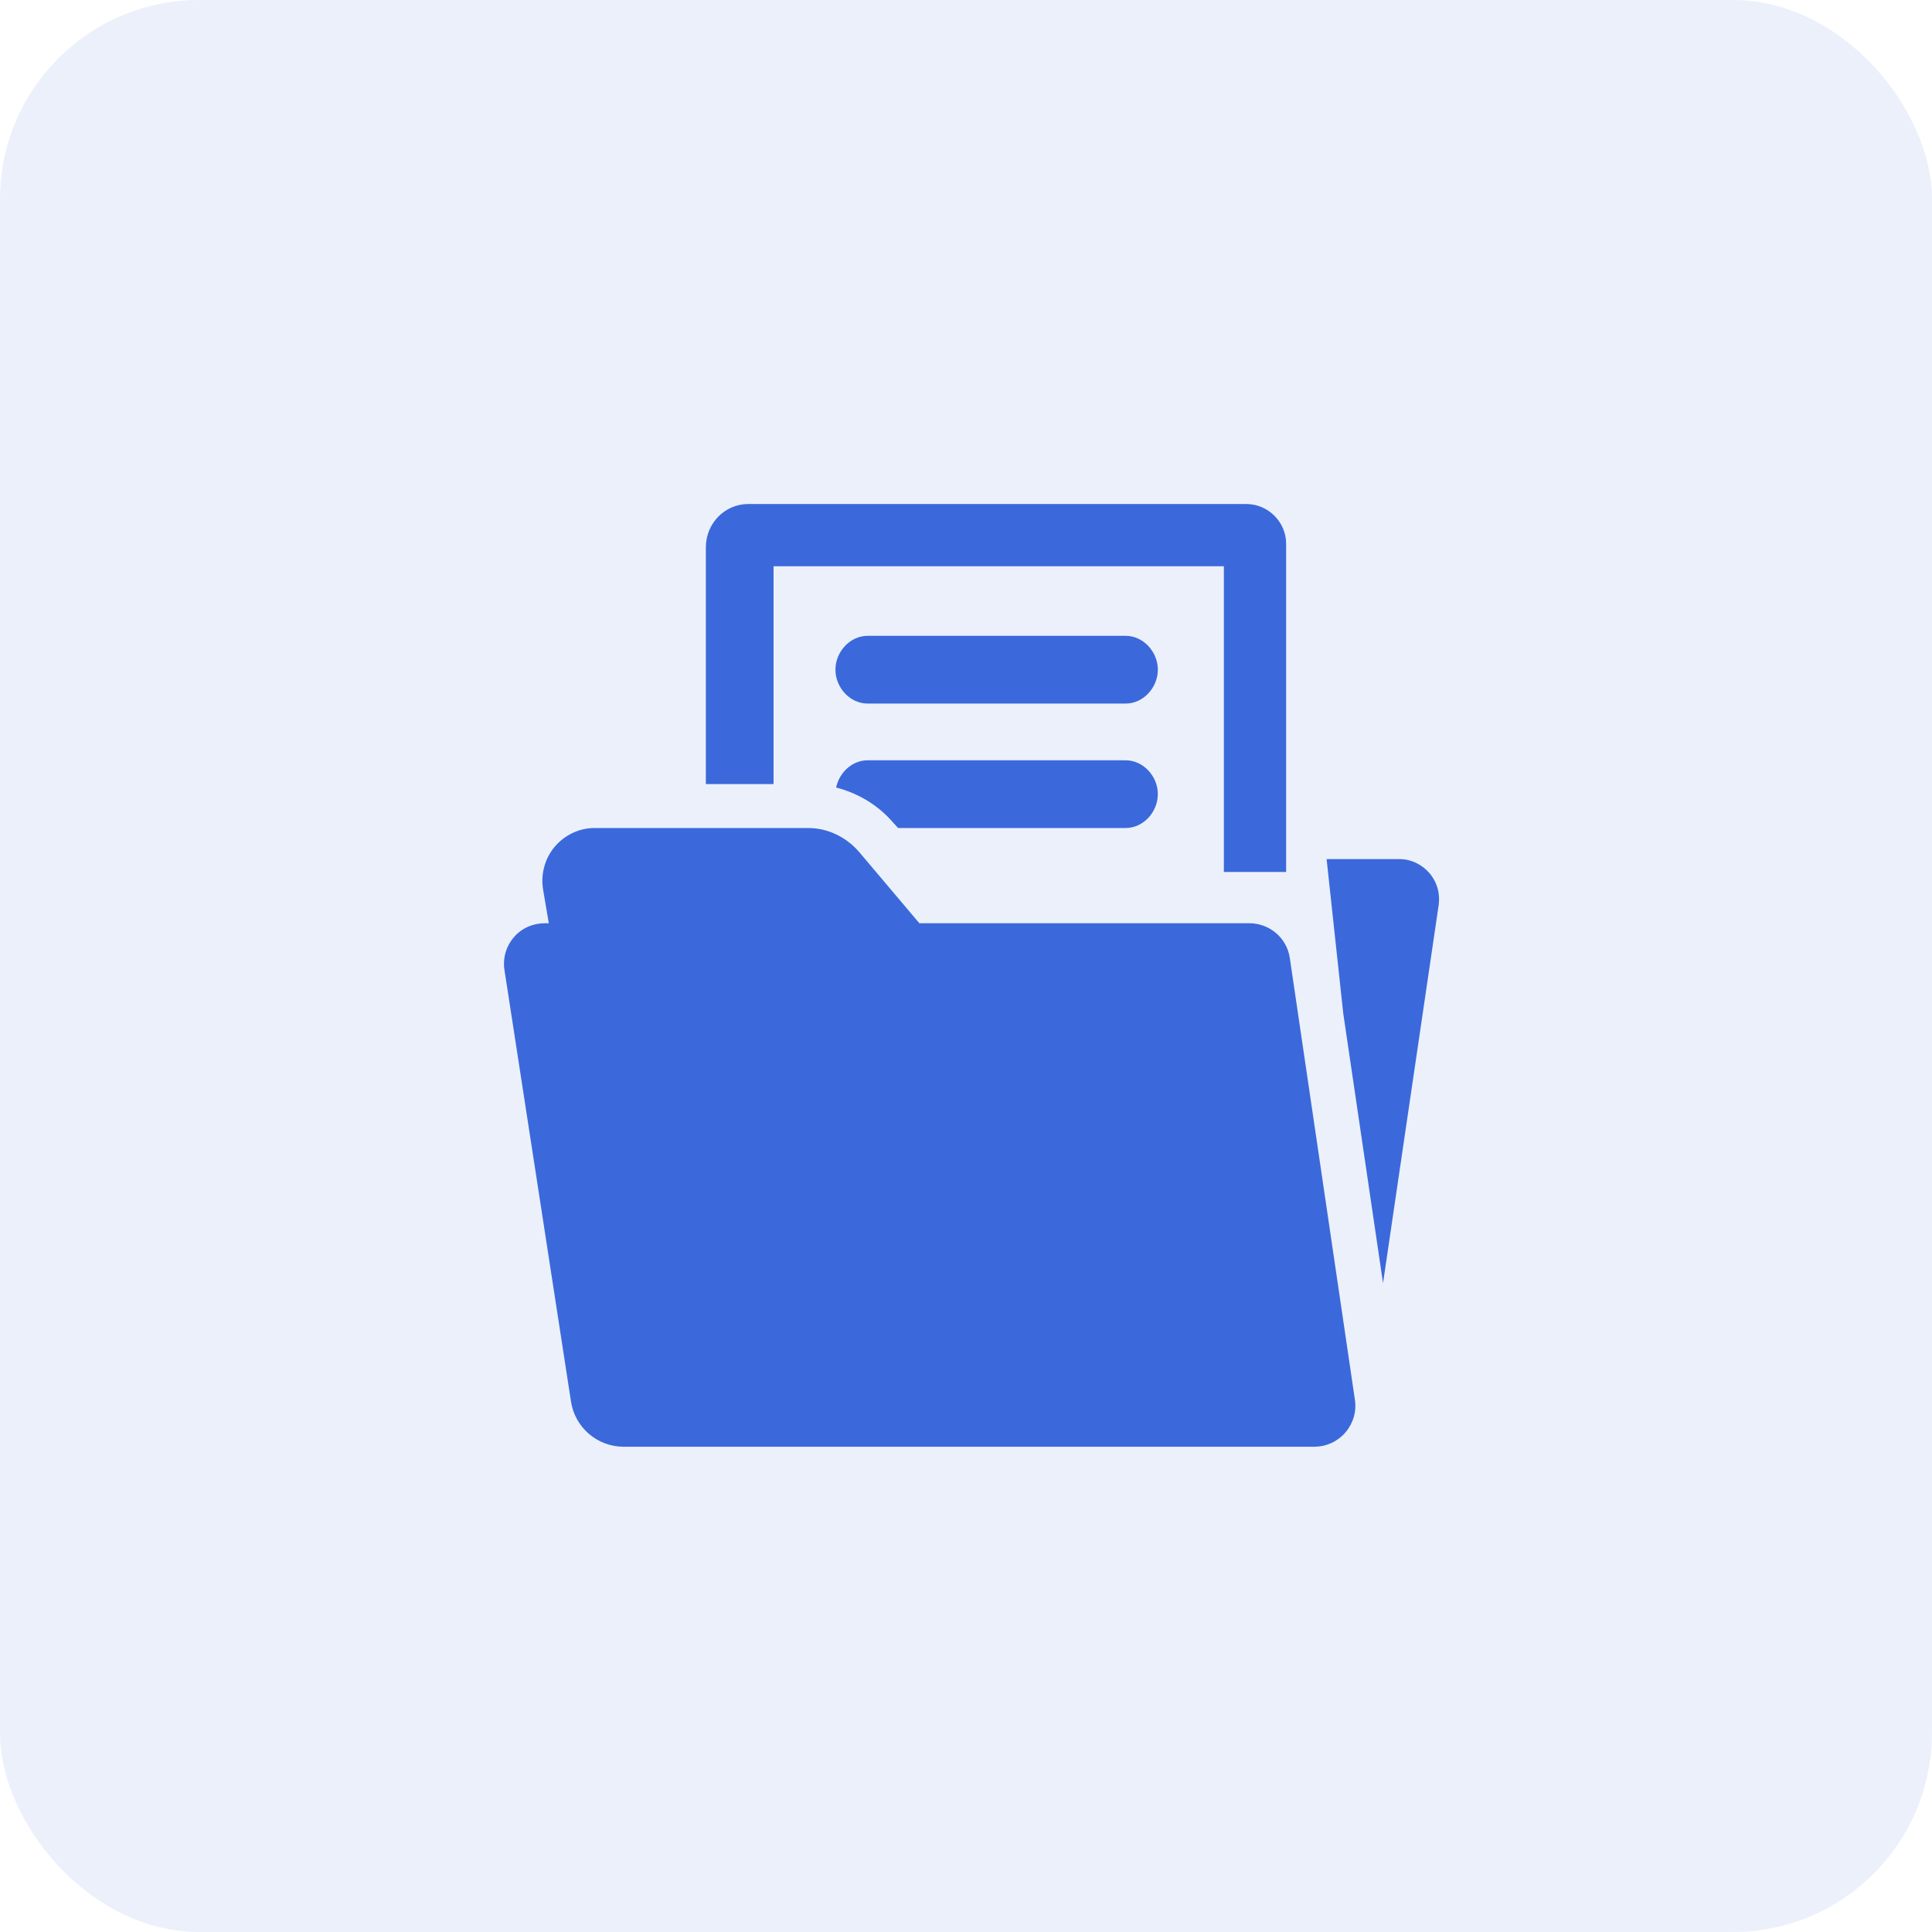
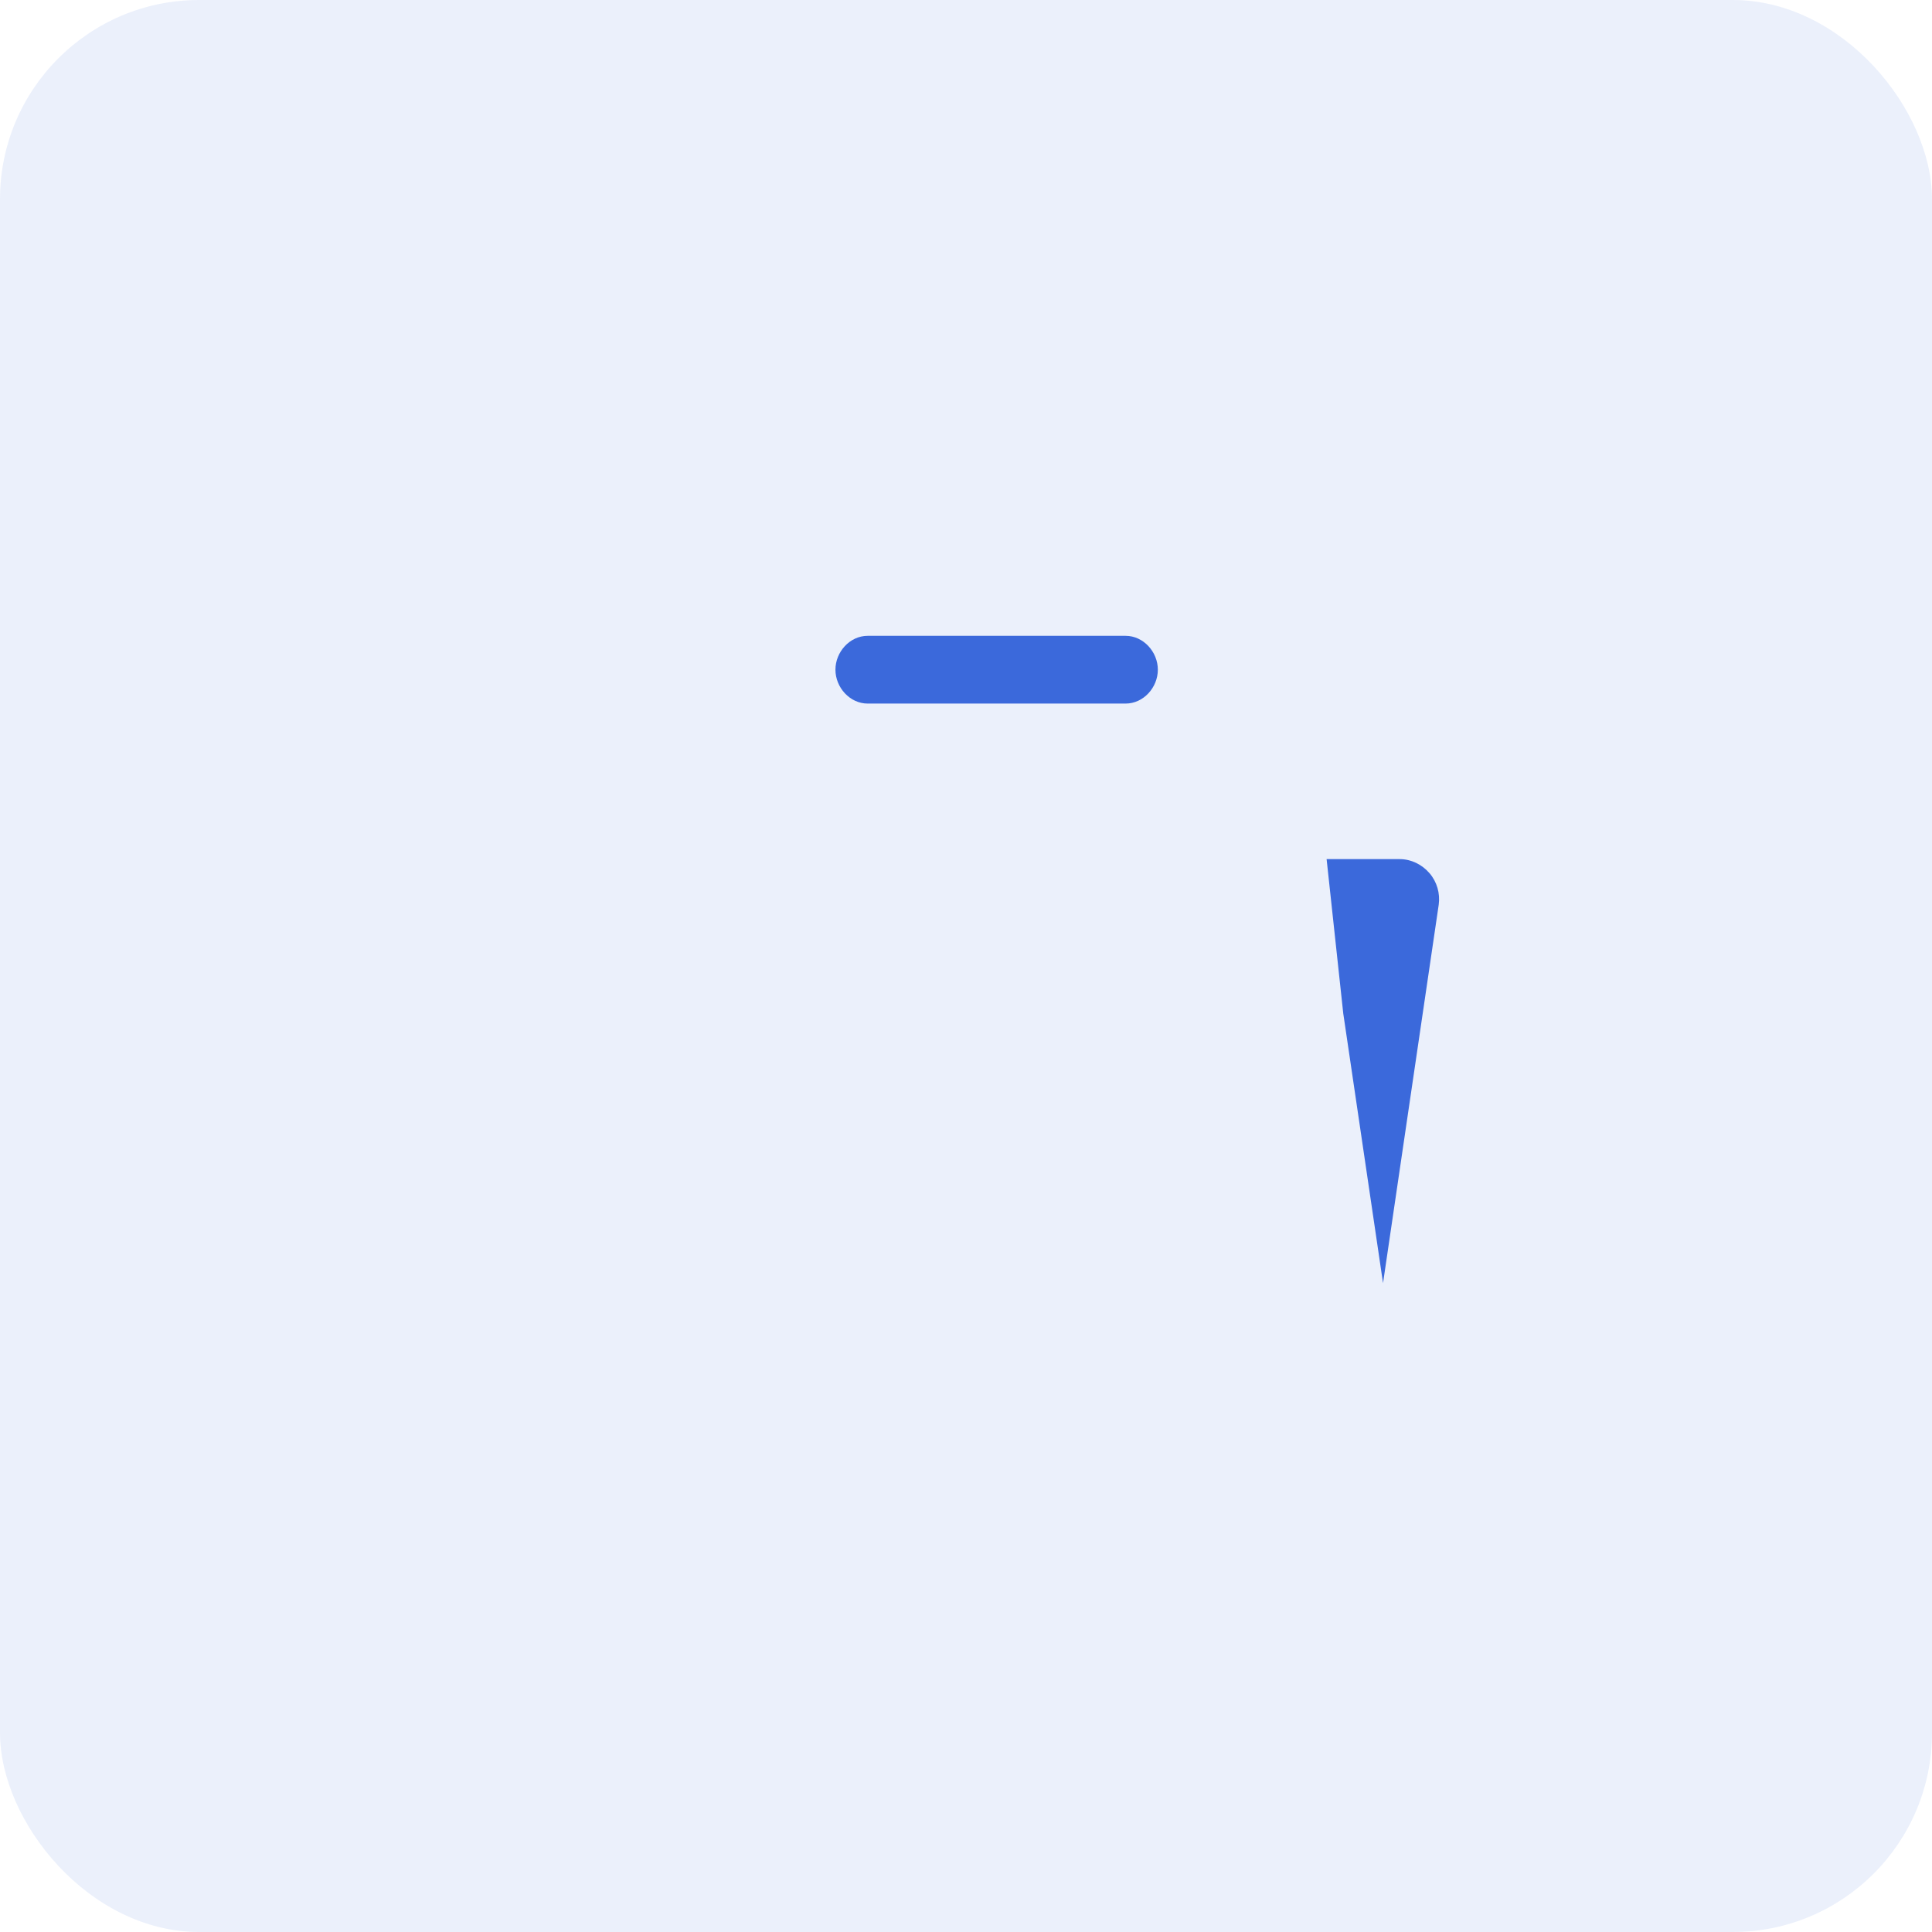
<svg xmlns="http://www.w3.org/2000/svg" width="97" height="97" viewBox="0 0 97 97" fill="none">
  <rect opacity="0.1" width="97" height="97" rx="10" fill="#3B69DB" />
-   <path d="M64.757 48.095C64.605 47.082 63.737 46.352 62.715 46.352H46.157L43.15 42.793C42.513 42.044 41.577 41.573 40.593 41.573H29.835C29.069 41.573 28.34 41.932 27.844 42.519C27.35 43.107 27.138 43.914 27.268 44.669L27.554 46.352H27.365C26.763 46.352 26.192 46.597 25.803 47.053C25.407 47.511 25.236 48.107 25.328 48.702L28.669 70.373C28.871 71.677 29.993 72.636 31.312 72.636H65.986C66.589 72.636 67.159 72.372 67.548 71.92C67.939 71.464 68.116 70.872 68.026 70.277L64.757 48.095Z" fill="#3B69DB" />
  <path d="M56.514 31.923H43.562C42.669 31.923 41.945 32.729 41.945 33.623C41.945 34.518 42.671 35.324 43.562 35.324H56.514C57.409 35.324 58.132 34.518 58.132 33.623C58.132 32.729 57.406 31.923 56.514 31.923Z" fill="#3B69DB" />
  <path d="M71.771 43.84C71.399 43.407 70.853 43.134 70.279 43.134H66.605L67.441 50.884L69.438 64.422L72.234 45.422C72.311 44.856 72.147 44.275 71.771 43.84Z" fill="#3B69DB" />
-   <path d="M38.838 28.43H61.446V43.779H64.573V27.293C64.572 26.204 63.662 25.305 62.573 25.305H37.571C36.375 25.305 35.438 26.289 35.438 27.484V39.366H38.838V28.43Z" fill="#3B69DB" />
-   <path d="M56.513 38.172H43.561C42.784 38.172 42.136 38.787 41.98 39.54C43.088 39.823 44.097 40.426 44.856 41.316L45.092 41.572H56.513C57.409 41.572 58.131 40.766 58.131 39.871C58.131 38.977 57.406 38.172 56.513 38.172Z" fill="#3B69DB" />
</svg>